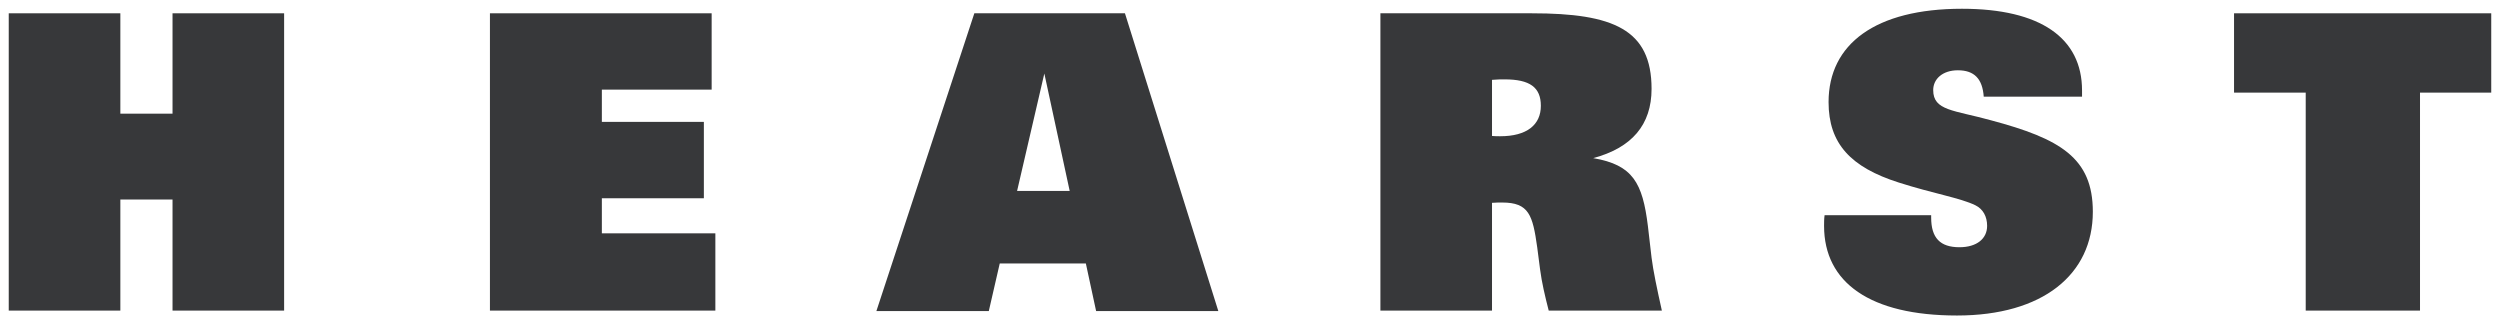
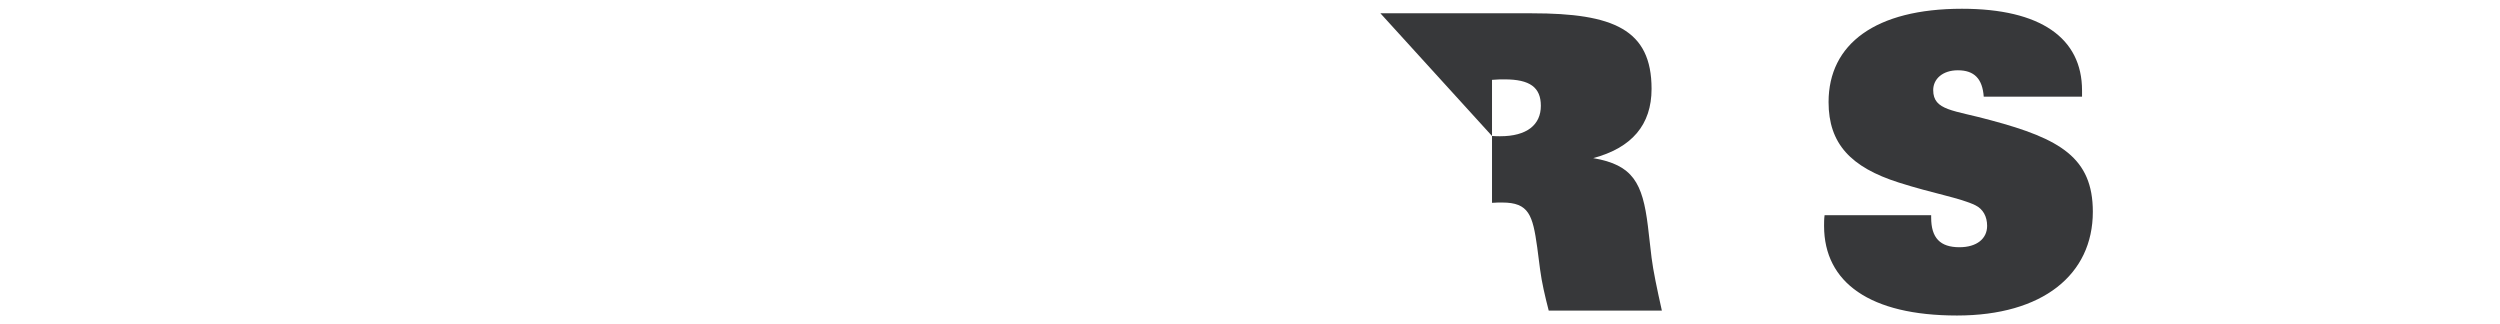
<svg xmlns="http://www.w3.org/2000/svg" width="185" height="24" viewBox="0 0 185 24" fill="none">
-   <path d="M0.647 0.984H8.906V8.411H12.767V0.984H21.025V22.984H12.767V14.764H8.906V22.984H0.647" fill="#37383A" />
-   <path d="M36.255 0.984H52.662V6.632H44.537V9.019H52.086V14.671H44.537V17.267H52.937V22.984H36.255" fill="#37383A" />
-   <path d="M79.157 14.129H75.265L77.281 5.44L79.157 14.129ZM64.852 23.021H73.171L73.981 19.497H80.353L81.113 23.021H90.157L83.246 0.984H72.101" fill="#37383A" />
-   <path d="M110.409 10.062V5.909C110.763 5.874 111.077 5.874 111.348 5.874C113.204 5.874 114.023 6.459 114.023 7.828C114.023 9.234 112.993 10.082 111.015 10.082C110.83 10.082 110.613 10.082 110.409 10.061V10.062ZM102.15 22.983H110.409V15.01C110.676 14.987 110.949 14.987 111.167 14.987C113.144 14.987 113.421 15.925 113.753 18.295L113.965 19.929C114.093 20.915 114.331 21.918 114.605 22.984H122.978C122.615 21.355 122.339 20.048 122.216 19.069L121.943 16.716C121.55 13.549 120.846 12.201 117.896 11.701C120.758 10.937 122.216 9.234 122.216 6.574C122.216 2.176 119.388 0.984 113.359 0.984H102.15" fill="#37383A" />
+   <path d="M110.409 10.062V5.909C110.763 5.874 111.077 5.874 111.348 5.874C113.204 5.874 114.023 6.459 114.023 7.828C114.023 9.234 112.993 10.082 111.015 10.082C110.83 10.082 110.613 10.082 110.409 10.061V10.062ZH110.409V15.01C110.676 14.987 110.949 14.987 111.167 14.987C113.144 14.987 113.421 15.925 113.753 18.295L113.965 19.929C114.093 20.915 114.331 21.918 114.605 22.984H122.978C122.615 21.355 122.339 20.048 122.216 19.069L121.943 16.716C121.55 13.549 120.846 12.201 117.896 11.701C120.758 10.937 122.216 9.234 122.216 6.574C122.216 2.176 119.388 0.984 113.359 0.984H102.15" fill="#37383A" />
  <path d="M142.906 15.925V16.101C142.906 17.608 143.573 18.295 144.999 18.295C146.284 18.295 147.047 17.661 147.047 16.716C147.047 16.012 146.74 15.47 146.186 15.194C145.063 14.643 143.083 14.331 140.5 13.505C136.966 12.377 135.314 10.639 135.314 7.555C135.314 3.248 138.794 0.648 145.186 0.648C150.998 0.648 154.071 2.813 154.071 6.695V7.152H146.796C146.704 5.838 146.103 5.201 144.882 5.201C143.758 5.201 143.057 5.839 143.057 6.667C143.057 8.2 144.578 8.138 147.349 8.906C152.44 10.266 154.87 11.673 154.87 15.671C154.87 20.324 151.157 23.348 144.818 23.348C138.394 23.348 134.981 20.915 134.981 16.716C134.981 16.474 134.981 16.21 135.019 15.925" fill="#37383A" />
-   <path d="M184.352 6.854H179.081V22.984H170.623V6.854H165.319V0.984H184.352" fill="#37383A" />
</svg>